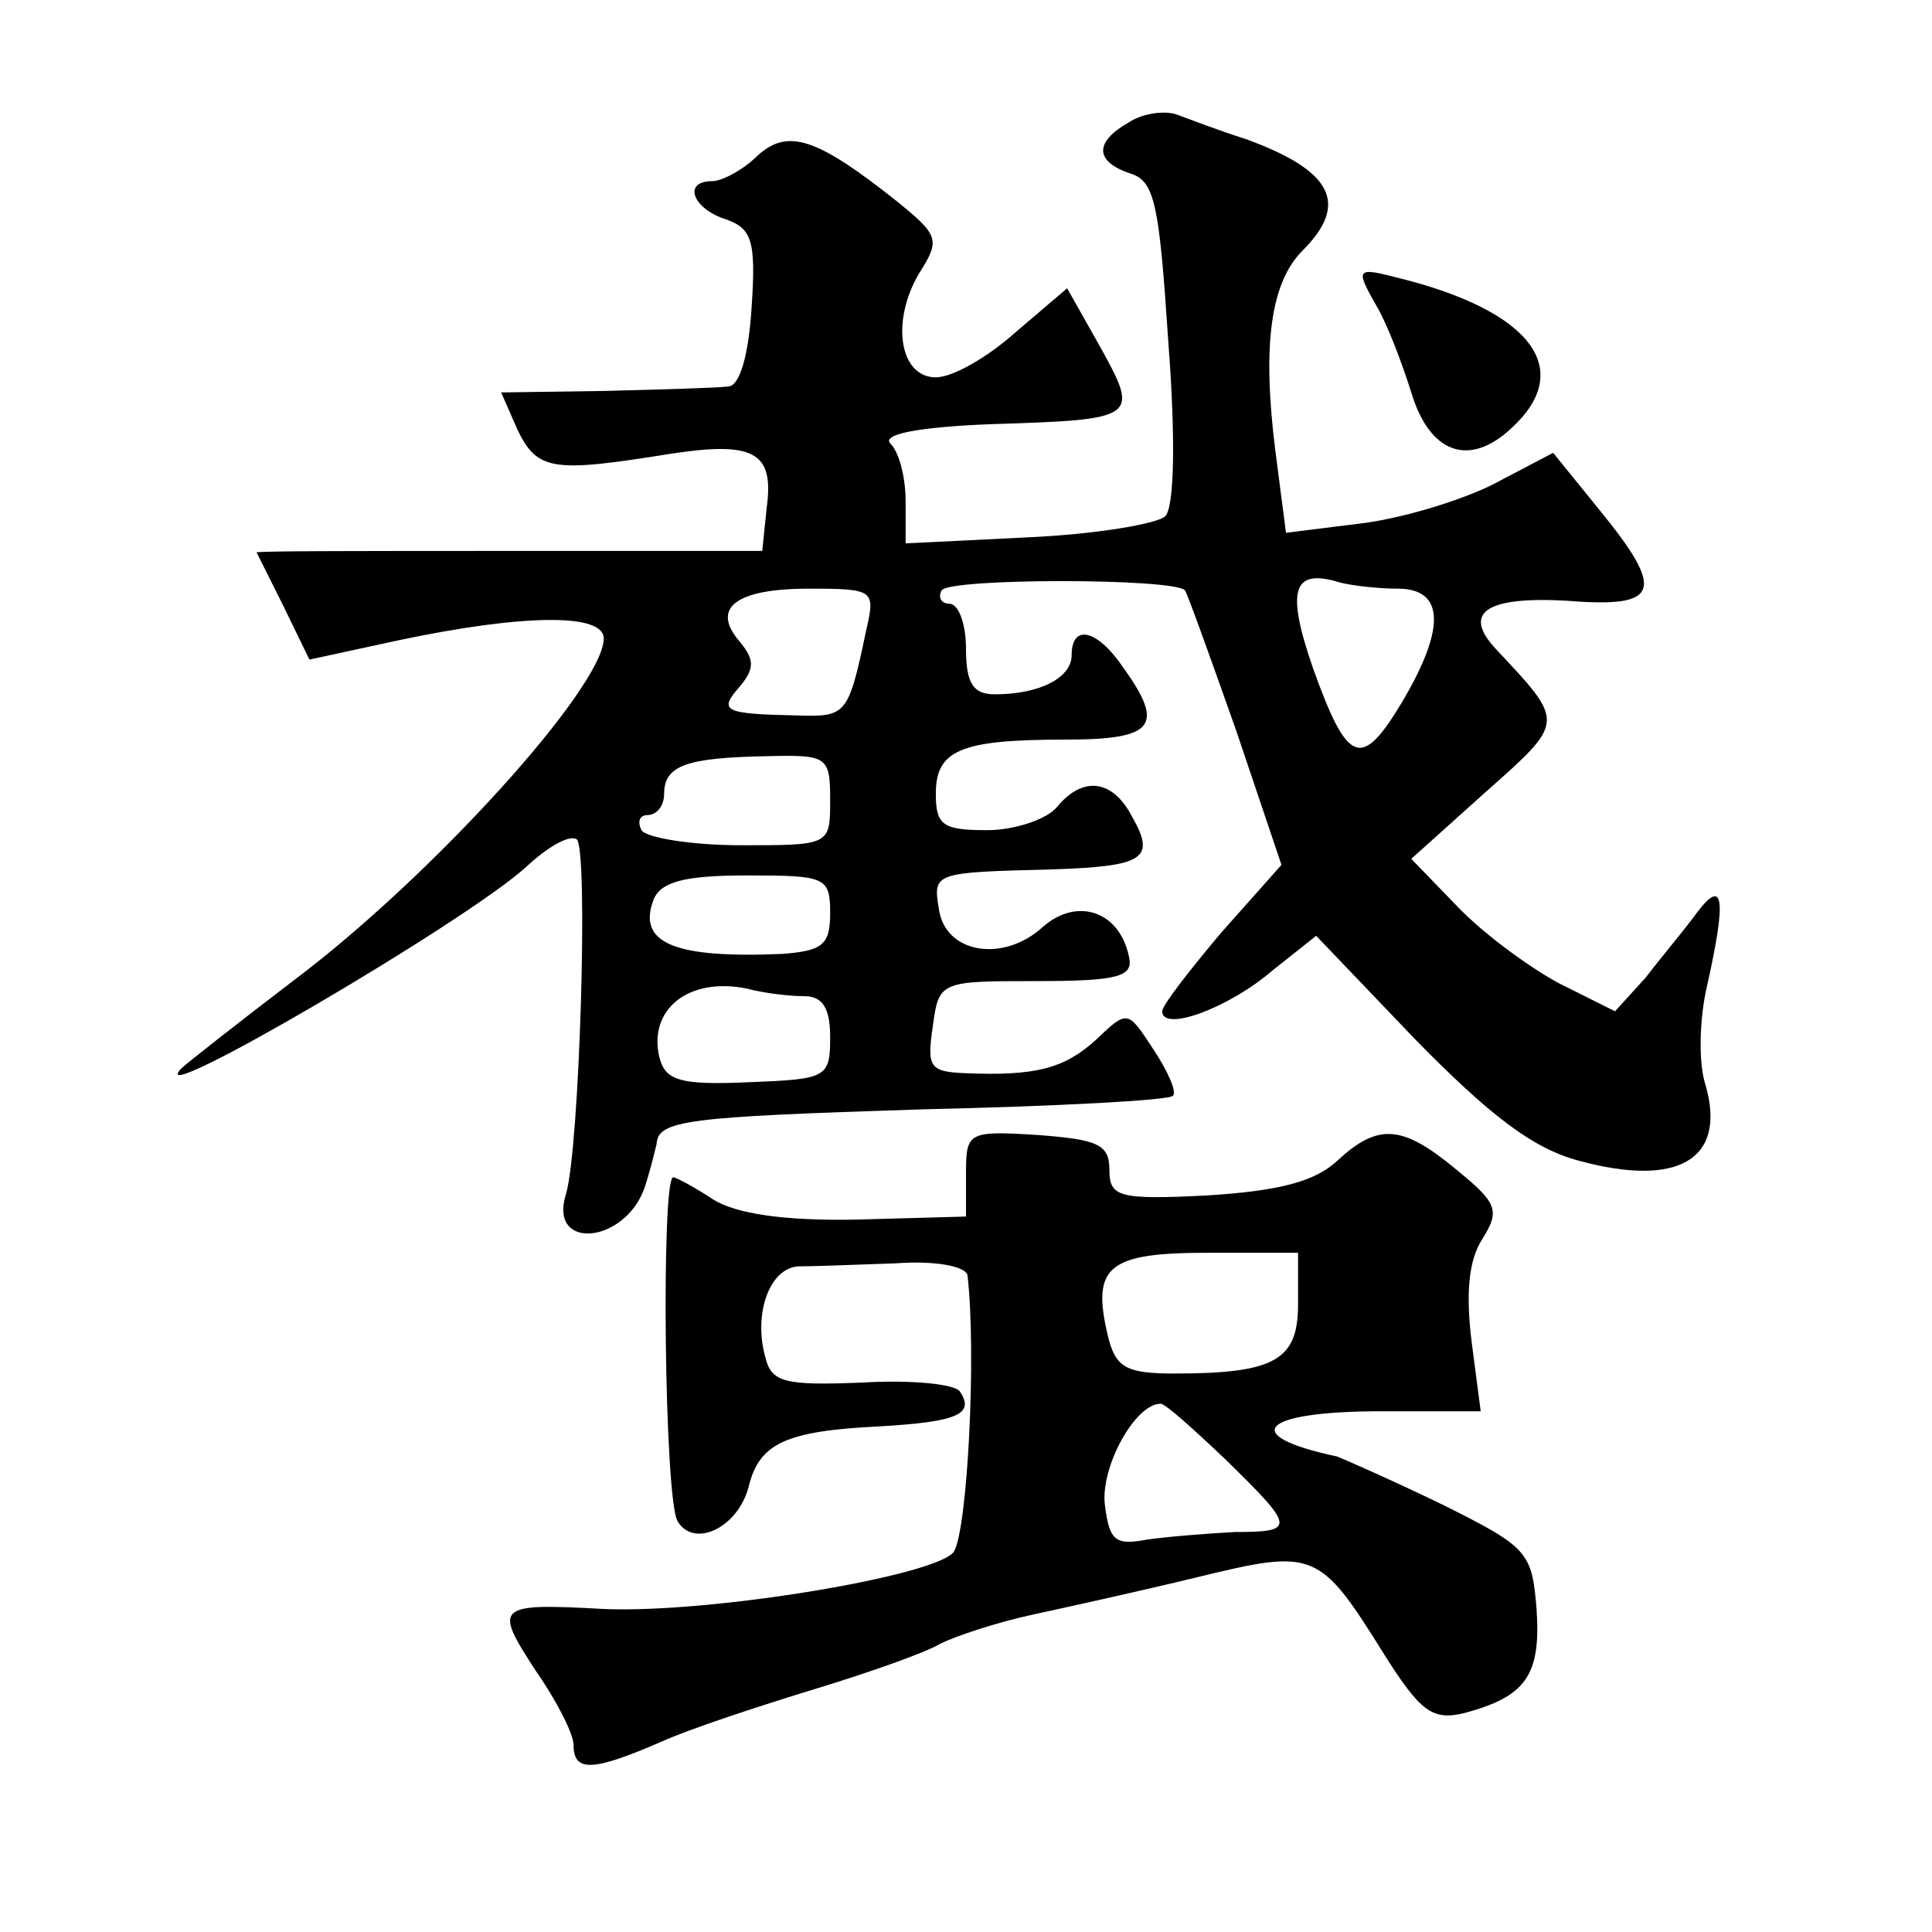
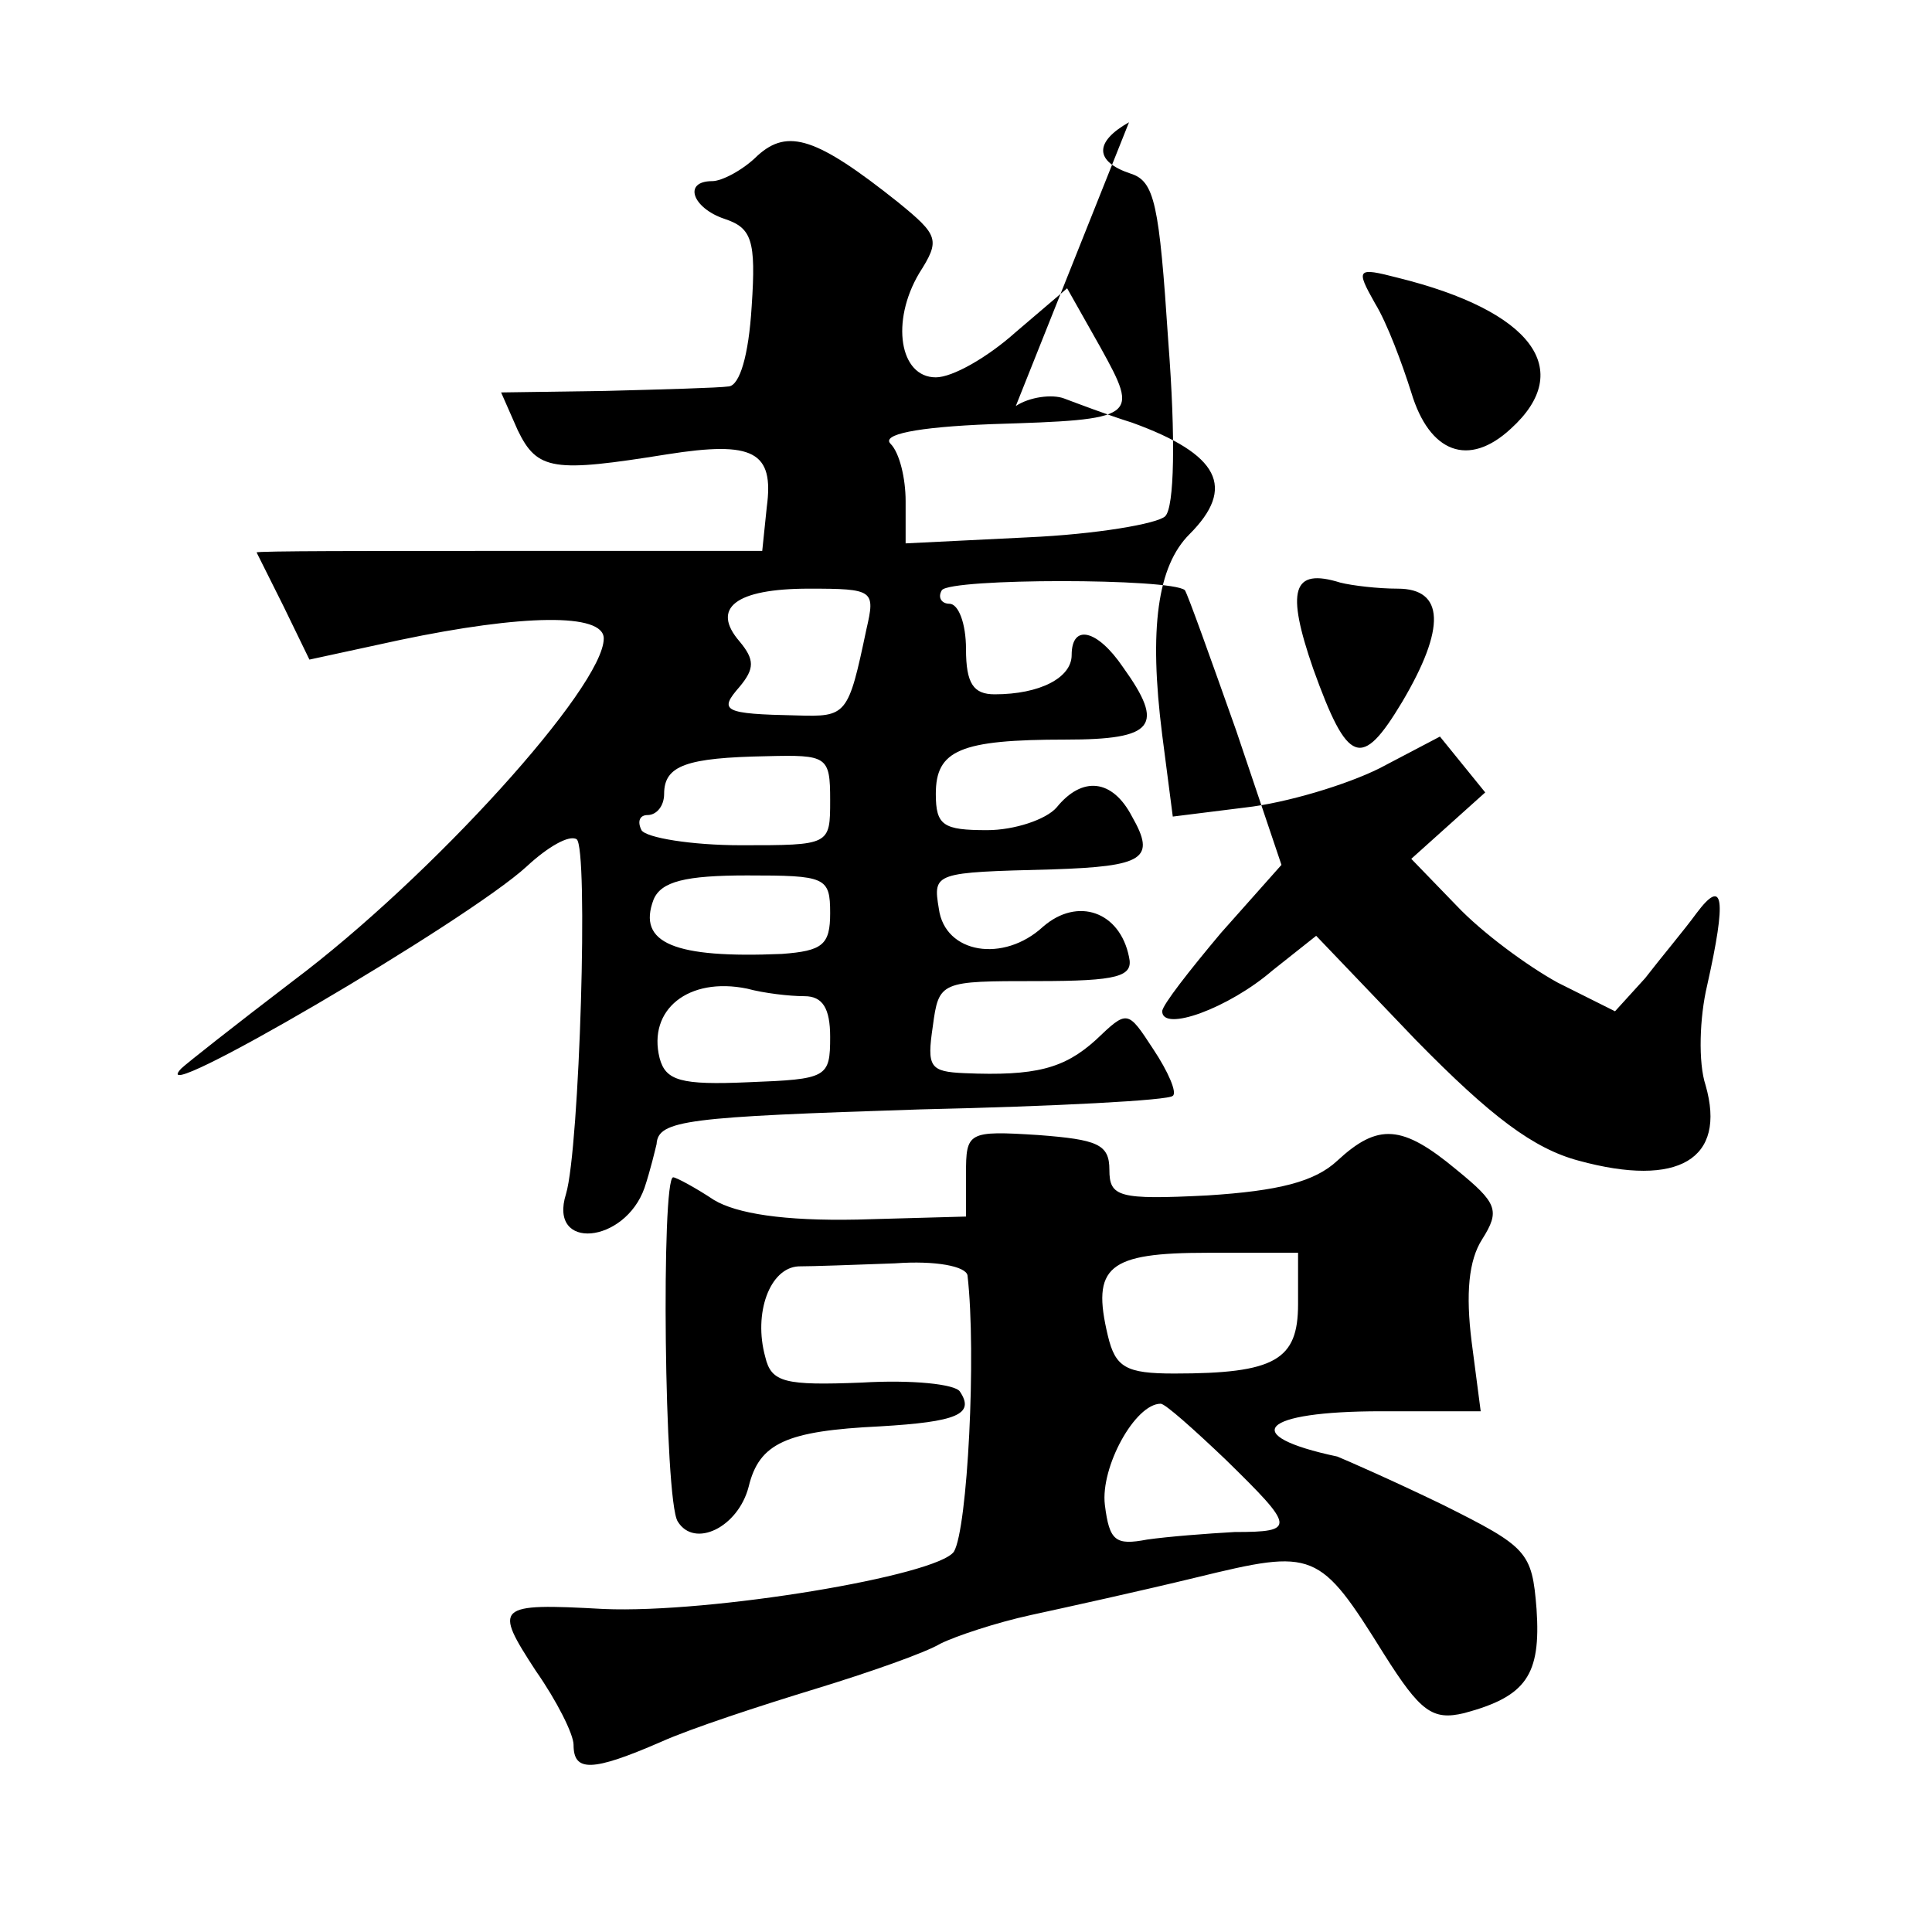
<svg xmlns="http://www.w3.org/2000/svg" version="1.0" width="128pt" height="128pt" viewBox="0 0 128 128" preserveAspectRatio="xMidYMid meet">
  <g transform="translate(0,128) scale(0.1,-0.1)" fill="#0" stroke="none">
-     <path d="M748 1199 c-23 -13 -23 -26 1 -34 16 -5 19 -20 25 -111 5 -65 4 -110 -2 -116 -5 -5 -46 -12 -91 -14 l-81 -4 0 28 c0 15 -4 32 -10 38 -6 6 16 11 67 13 97 3 98 4 72 51 l-22 39 -34 -29 c-19 -17 -42 -30 -53 -30 -24 0 -30 37 -11 69 14 22 13 25 -14 47 -54 43 -73 49 -93 31 -10 -10 -24 -17 -30 -17 -20 0 -13 -18 8 -25 18 -6 21 -14 18 -58 -2 -33 -8 -52 -15 -53 -7 -1 -44 -2 -82 -3 l-69 -1 11 -25 c13 -27 24 -28 99 -16 57 9 71 2 66 -35 l-3 -29 -168 0 c-92 0 -167 0 -167 -1 0 0 8 -16 18 -36 l17 -35 60 13 c81 17 135 18 135 1 0 -32 -114 -158 -206 -227 -38 -29 -71 -55 -74 -58 -27 -29 190 98 229 134 14 13 28 21 33 18 8 -5 2 -205 -7 -235 -12 -38 39 -33 52 4 4 12 7 25 8 29 1 16 20 18 175 23 89 2 165 6 167 9 3 2 -3 16 -13 31 -17 26 -17 26 -38 6 -21 -19 -40 -24 -87 -22 -23 1 -25 4 -21 31 4 30 5 30 69 30 54 0 64 3 61 16 -6 30 -34 40 -57 20 -26 -24 -65 -18 -69 12 -4 24 -3 24 75 26 61 2 69 7 53 35 -13 25 -33 27 -50 6 -7 -8 -28 -15 -46 -15 -29 0 -34 3 -34 24 0 29 16 36 86 36 59 0 66 9 38 48 -17 25 -34 29 -34 8 0 -15 -21 -26 -51 -26 -14 0 -19 7 -19 30 0 17 -5 30 -11 30 -5 0 -8 4 -5 9 6 8 152 8 161 0 2 -3 17 -45 34 -93 l30 -89 -40 -45 c-21 -25 -39 -48 -39 -52 0 -14 44 2 73 27 l29 23 66 -69 c50 -51 78 -72 108 -80 66 -18 98 1 84 50 -5 15 -4 45 1 66 13 58 11 72 -7 48 -8 -11 -24 -30 -34 -43 l-20 -22 -38 19 c-20 11 -50 33 -67 51 l-30 31 49 44 c53 47 53 46 8 94 -24 25 -8 36 46 33 62 -5 66 6 21 61 l-30 37 -40 -21 c-22 -11 -62 -23 -89 -26 l-48 -6 -7 54 c-9 71 -3 112 18 133 31 31 20 53 -38 74 -16 5 -37 13 -45 16 -8 3 -23 1 -32 -5z m178 -309 c31 0 32 -26 3 -75 -27 -45 -36 -42 -59 22 -18 52 -14 67 18 57 8 -2 25 -4 38 -4z m-352 -27 c-12 -57 -13 -58 -46 -57 -49 1 -52 3 -38 19 10 12 10 18 0 30 -19 22 -3 35 46 35 43 0 44 -1 38 -27z m-24 -113 c0 -30 0 -30 -59 -30 -33 0 -63 5 -66 10 -3 6 -1 10 4 10 6 0 11 6 11 14 0 19 15 24 68 25 40 1 42 0 42 -29z m0 -75 c0 -21 -5 -25 -32 -27 -71 -3 -96 7 -85 36 5 12 21 16 62 16 52 0 55 -1 55 -25z m-17 -55 c12 0 17 -8 17 -27 0 -27 -2 -28 -54 -30 -45 -2 -55 1 -59 16 -8 32 19 54 58 46 11 -3 28 -5 38 -5z M911 1079 c8 -13 18 -40 24 -59 12 -40 38 -50 66 -24 43 39 14 78 -75 100 -27 7 -28 6 -15 -17z M640 502 l0 -28 -72 -2 c-49 -1 -80 4 -95 13 -12 8 -25 15 -27 15 -8 0 -6 -214 3 -228 11 -18 40 -4 47 23 7 29 25 37 87 40 51 3 63 8 53 23 -3 5 -32 8 -65 6 -51 -2 -60 0 -64 17 -8 29 3 59 22 60 9 0 37 1 64 2 27 2 47 -2 48 -8 6 -52 0 -168 -9 -183 -11 -16 -161 -41 -232 -38 -72 4 -73 2 -45 -41 14 -20 25 -42 25 -49 0 -18 12 -18 58 2 20 9 66 24 102 35 36 11 73 24 83 30 10 5 37 14 60 19 23 5 73 16 110 25 78 19 81 18 124 -51 24 -38 32 -44 53 -39 41 11 51 25 48 69 -3 38 -6 41 -62 69 -33 16 -65 30 -70 32 -66 14 -51 30 29 30 l66 0 -6 46 c-4 32 -2 54 7 68 12 19 10 24 -17 46 -36 30 -52 31 -79 6 -15 -14 -39 -20 -86 -23 -59 -3 -65 -1 -65 17 0 17 -8 20 -47 23 -47 3 -48 2 -48 -26z m220 -86 c0 -37 -15 -46 -82 -46 -32 0 -39 4 -44 25 -11 46 0 55 66 55 l60 0 0 -34z m-48 -103 c46 -45 47 -48 6 -48 -18 -1 -44 -3 -58 -5 -21 -4 -25 -1 -28 23 -3 25 20 67 37 67 3 0 22 -17 43 -37z" />
+     <path d="M748 1199 c-23 -13 -23 -26 1 -34 16 -5 19 -20 25 -111 5 -65 4 -110 -2 -116 -5 -5 -46 -12 -91 -14 l-81 -4 0 28 c0 15 -4 32 -10 38 -6 6 16 11 67 13 97 3 98 4 72 51 l-22 39 -34 -29 c-19 -17 -42 -30 -53 -30 -24 0 -30 37 -11 69 14 22 13 25 -14 47 -54 43 -73 49 -93 31 -10 -10 -24 -17 -30 -17 -20 0 -13 -18 8 -25 18 -6 21 -14 18 -58 -2 -33 -8 -52 -15 -53 -7 -1 -44 -2 -82 -3 l-69 -1 11 -25 c13 -27 24 -28 99 -16 57 9 71 2 66 -35 l-3 -29 -168 0 c-92 0 -167 0 -167 -1 0 0 8 -16 18 -36 l17 -35 60 13 c81 17 135 18 135 1 0 -32 -114 -158 -206 -227 -38 -29 -71 -55 -74 -58 -27 -29 190 98 229 134 14 13 28 21 33 18 8 -5 2 -205 -7 -235 -12 -38 39 -33 52 4 4 12 7 25 8 29 1 16 20 18 175 23 89 2 165 6 167 9 3 2 -3 16 -13 31 -17 26 -17 26 -38 6 -21 -19 -40 -24 -87 -22 -23 1 -25 4 -21 31 4 30 5 30 69 30 54 0 64 3 61 16 -6 30 -34 40 -57 20 -26 -24 -65 -18 -69 12 -4 24 -3 24 75 26 61 2 69 7 53 35 -13 25 -33 27 -50 6 -7 -8 -28 -15 -46 -15 -29 0 -34 3 -34 24 0 29 16 36 86 36 59 0 66 9 38 48 -17 25 -34 29 -34 8 0 -15 -21 -26 -51 -26 -14 0 -19 7 -19 30 0 17 -5 30 -11 30 -5 0 -8 4 -5 9 6 8 152 8 161 0 2 -3 17 -45 34 -93 l30 -89 -40 -45 c-21 -25 -39 -48 -39 -52 0 -14 44 2 73 27 l29 23 66 -69 c50 -51 78 -72 108 -80 66 -18 98 1 84 50 -5 15 -4 45 1 66 13 58 11 72 -7 48 -8 -11 -24 -30 -34 -43 l-20 -22 -38 19 c-20 11 -50 33 -67 51 l-30 31 49 44 l-30 37 -40 -21 c-22 -11 -62 -23 -89 -26 l-48 -6 -7 54 c-9 71 -3 112 18 133 31 31 20 53 -38 74 -16 5 -37 13 -45 16 -8 3 -23 1 -32 -5z m178 -309 c31 0 32 -26 3 -75 -27 -45 -36 -42 -59 22 -18 52 -14 67 18 57 8 -2 25 -4 38 -4z m-352 -27 c-12 -57 -13 -58 -46 -57 -49 1 -52 3 -38 19 10 12 10 18 0 30 -19 22 -3 35 46 35 43 0 44 -1 38 -27z m-24 -113 c0 -30 0 -30 -59 -30 -33 0 -63 5 -66 10 -3 6 -1 10 4 10 6 0 11 6 11 14 0 19 15 24 68 25 40 1 42 0 42 -29z m0 -75 c0 -21 -5 -25 -32 -27 -71 -3 -96 7 -85 36 5 12 21 16 62 16 52 0 55 -1 55 -25z m-17 -55 c12 0 17 -8 17 -27 0 -27 -2 -28 -54 -30 -45 -2 -55 1 -59 16 -8 32 19 54 58 46 11 -3 28 -5 38 -5z M911 1079 c8 -13 18 -40 24 -59 12 -40 38 -50 66 -24 43 39 14 78 -75 100 -27 7 -28 6 -15 -17z M640 502 l0 -28 -72 -2 c-49 -1 -80 4 -95 13 -12 8 -25 15 -27 15 -8 0 -6 -214 3 -228 11 -18 40 -4 47 23 7 29 25 37 87 40 51 3 63 8 53 23 -3 5 -32 8 -65 6 -51 -2 -60 0 -64 17 -8 29 3 59 22 60 9 0 37 1 64 2 27 2 47 -2 48 -8 6 -52 0 -168 -9 -183 -11 -16 -161 -41 -232 -38 -72 4 -73 2 -45 -41 14 -20 25 -42 25 -49 0 -18 12 -18 58 2 20 9 66 24 102 35 36 11 73 24 83 30 10 5 37 14 60 19 23 5 73 16 110 25 78 19 81 18 124 -51 24 -38 32 -44 53 -39 41 11 51 25 48 69 -3 38 -6 41 -62 69 -33 16 -65 30 -70 32 -66 14 -51 30 29 30 l66 0 -6 46 c-4 32 -2 54 7 68 12 19 10 24 -17 46 -36 30 -52 31 -79 6 -15 -14 -39 -20 -86 -23 -59 -3 -65 -1 -65 17 0 17 -8 20 -47 23 -47 3 -48 2 -48 -26z m220 -86 c0 -37 -15 -46 -82 -46 -32 0 -39 4 -44 25 -11 46 0 55 66 55 l60 0 0 -34z m-48 -103 c46 -45 47 -48 6 -48 -18 -1 -44 -3 -58 -5 -21 -4 -25 -1 -28 23 -3 25 20 67 37 67 3 0 22 -17 43 -37z" />
  </g>
</svg>